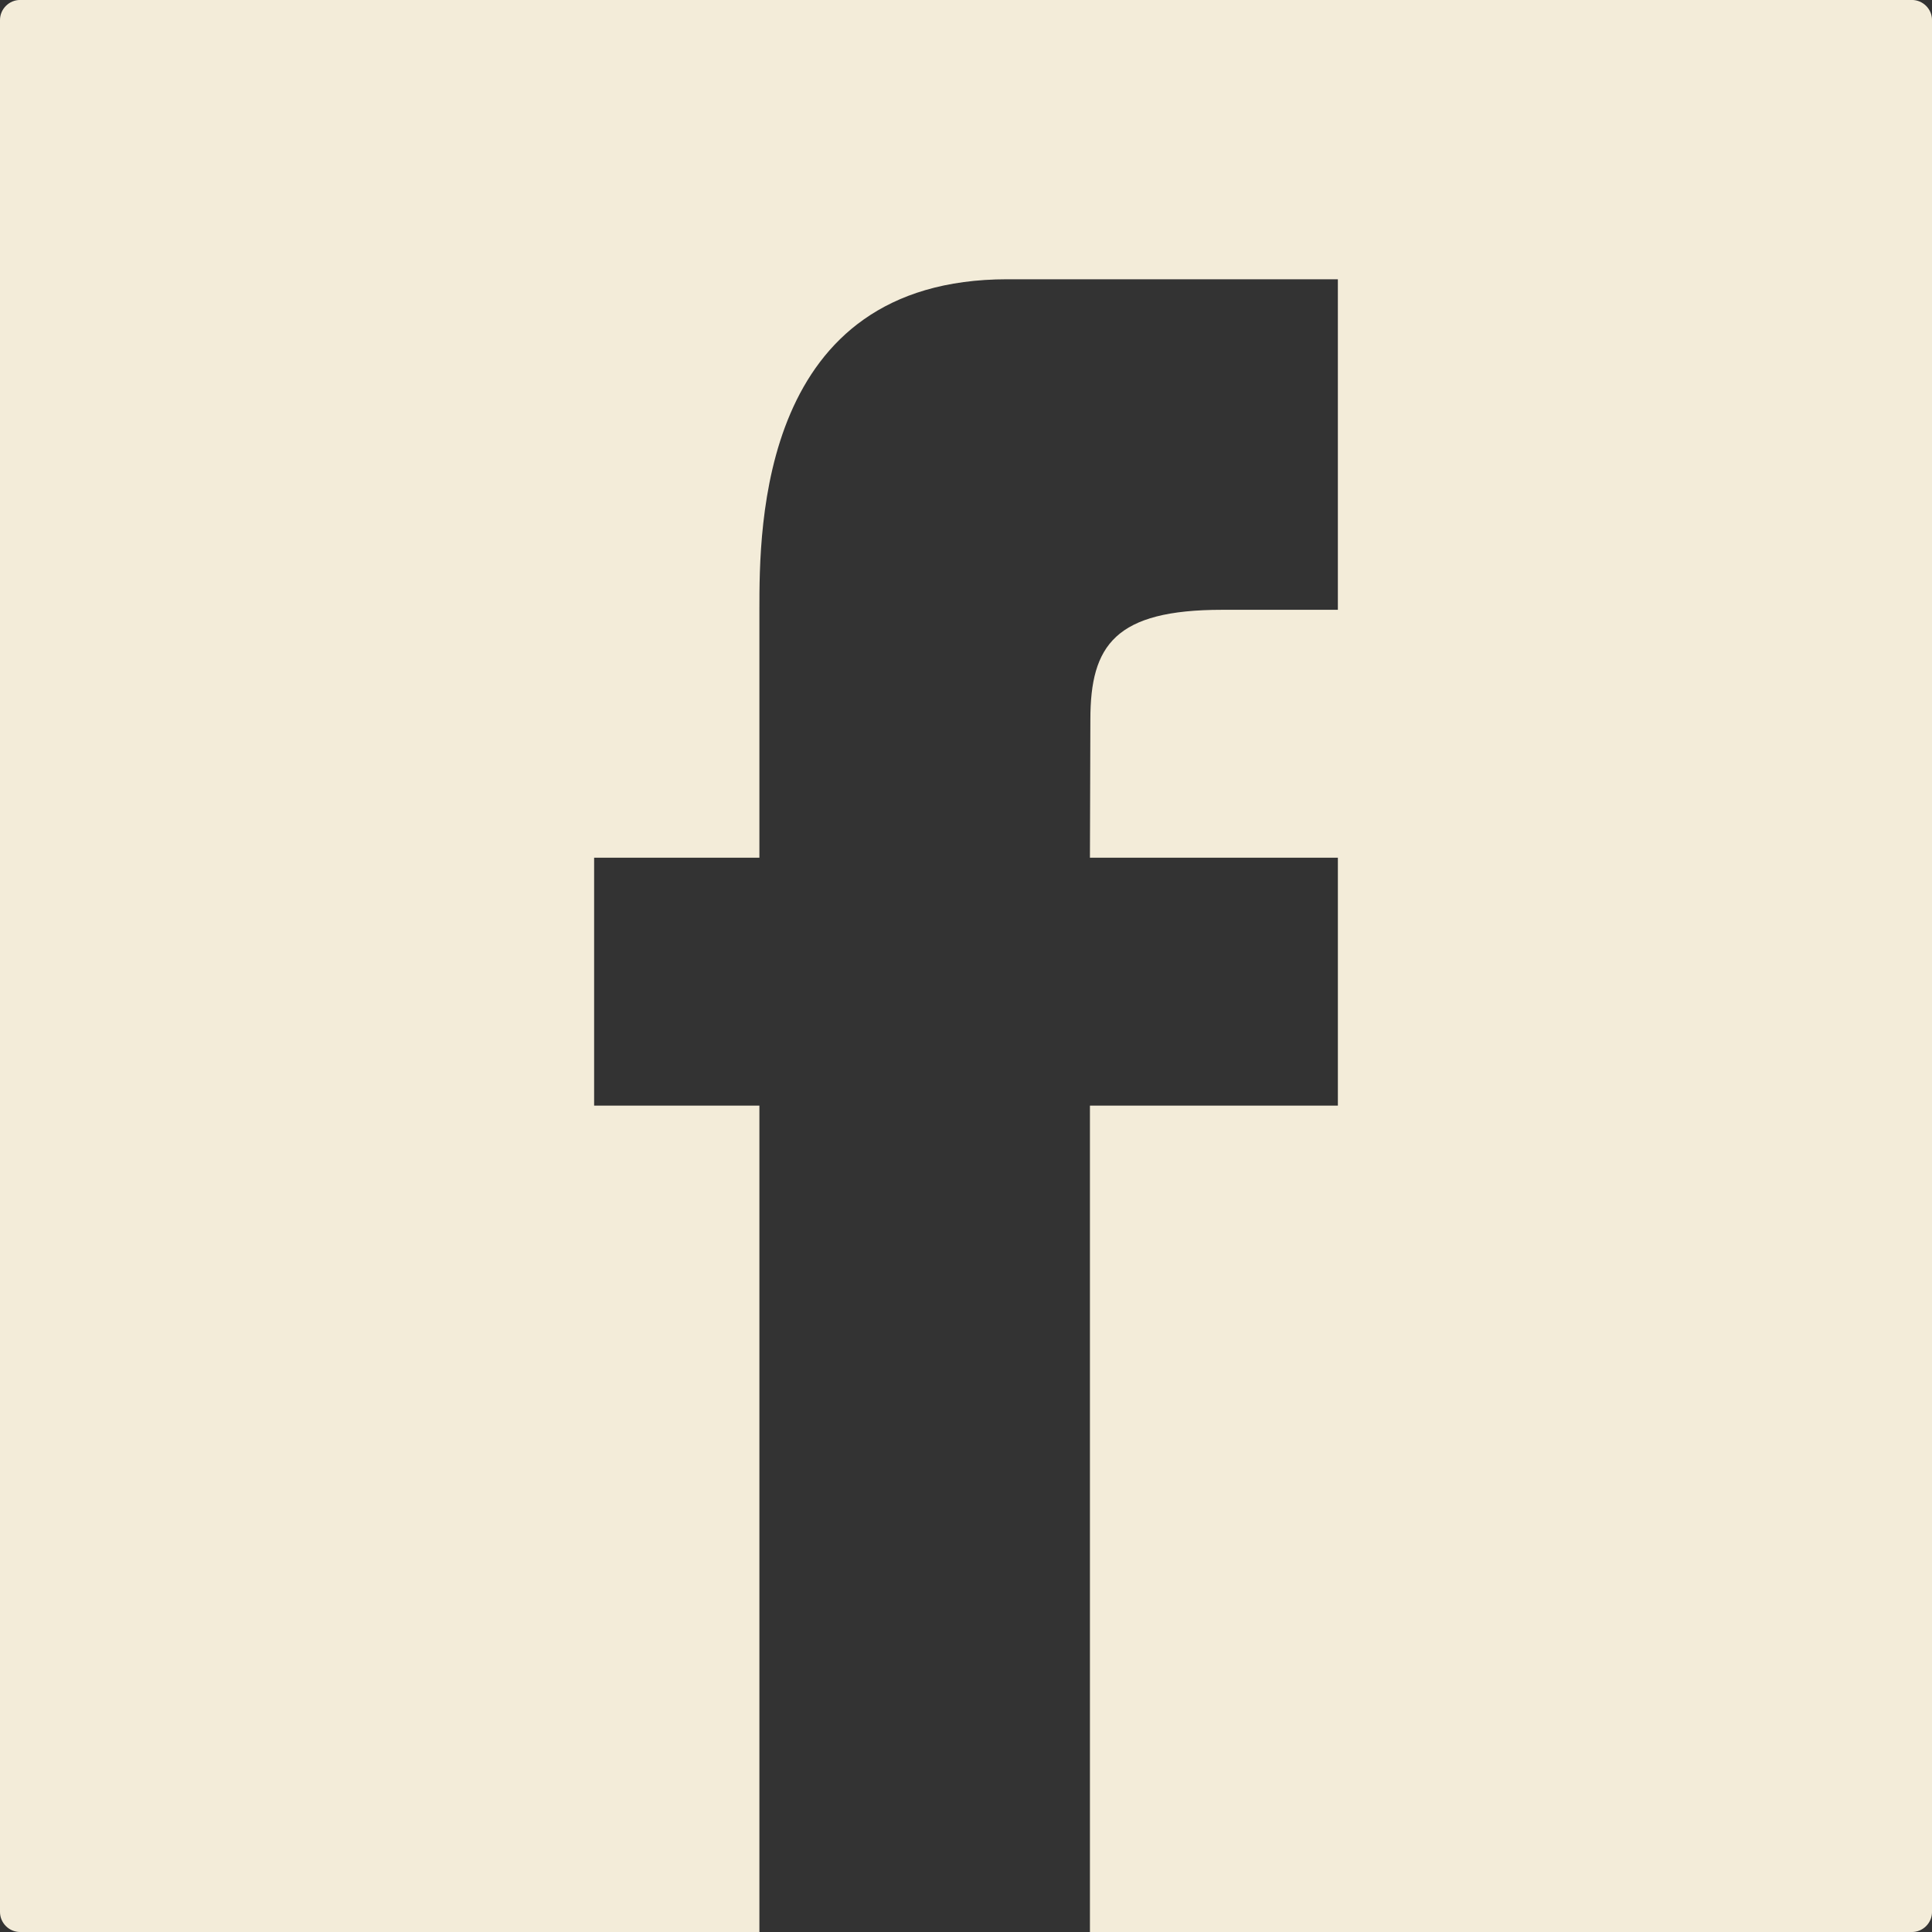
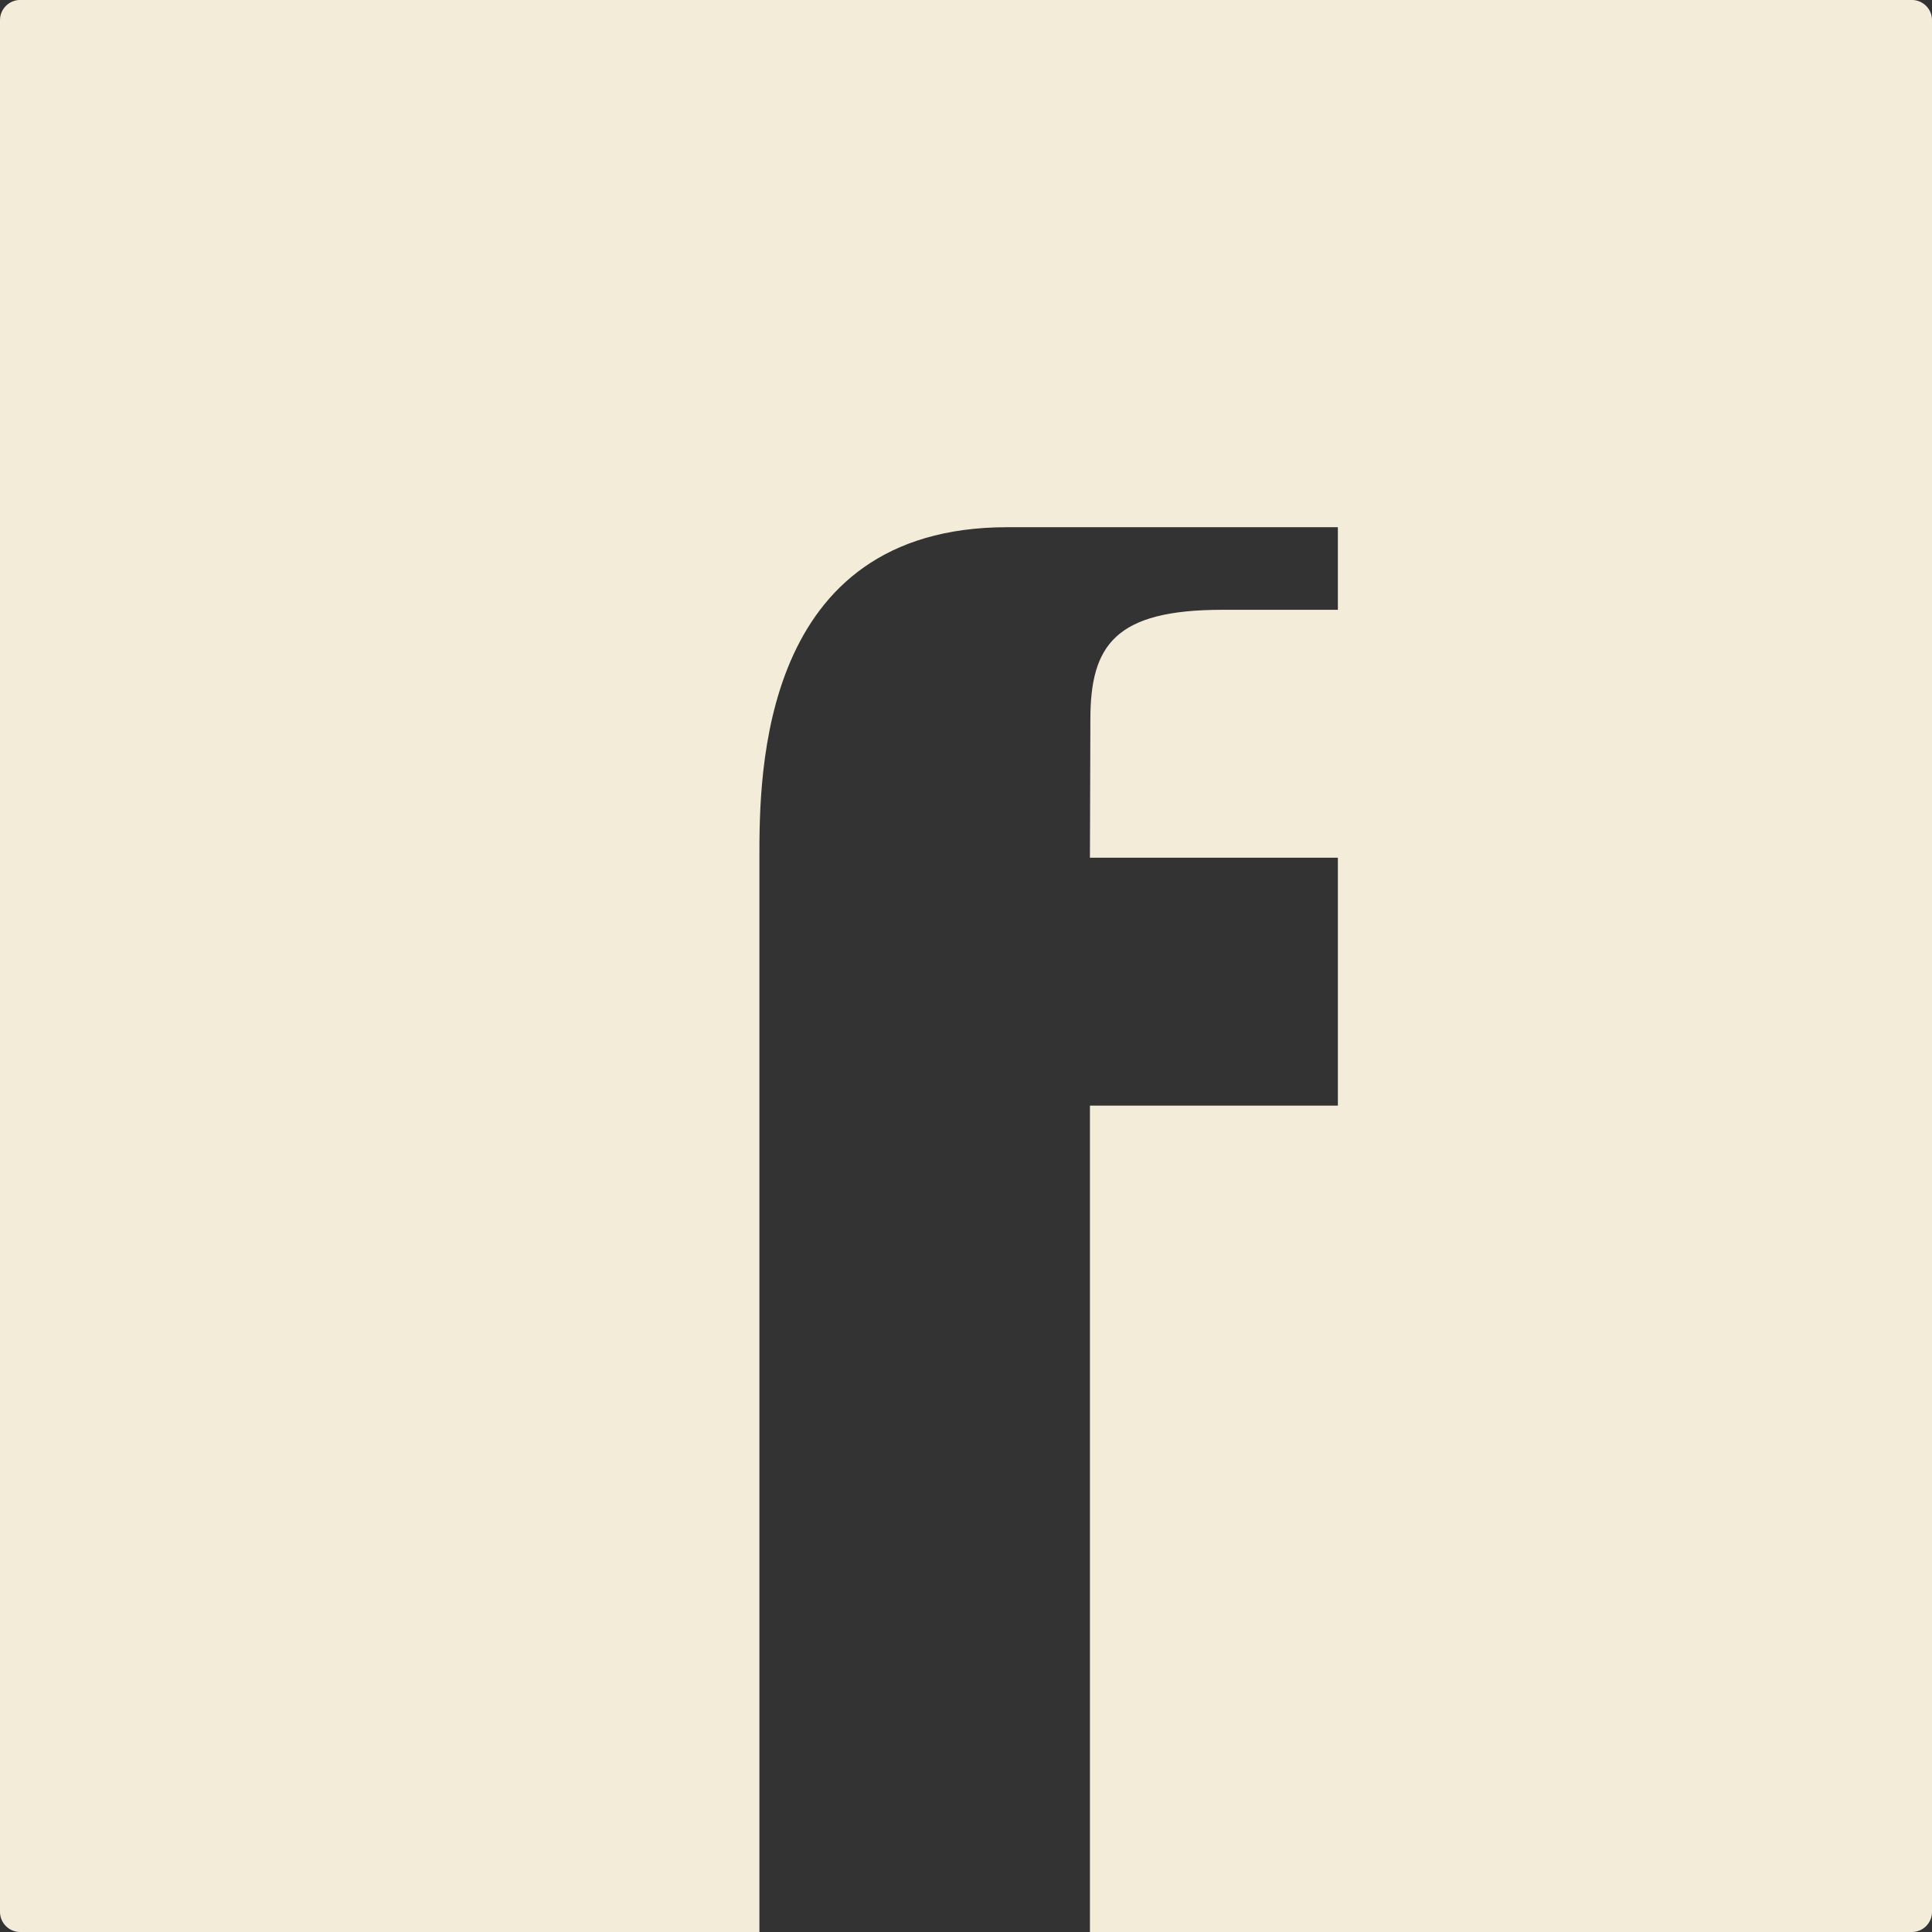
<svg xmlns="http://www.w3.org/2000/svg" version="1.1" id="Ebene_1" x="0px" y="0px" width="136.06px" height="136.06px" viewBox="0 0 136.06 136.06" enable-background="new 0 0 136.06 136.06" xml:space="preserve">
  <rect x="0" y="0" width="136.06" height="136.06" fill="#333333" stroke="none" />
-   <path fill="#F3ECD9" d="M134.644-0.002H1.417c-0.78,0-1.417,0.638-1.417,1.417v133.229c0,0.779,0.638,1.417,1.417,1.417h133.227  c0.779,0,1.417-0.638,1.417-1.417V1.416C136.061,0.636,135.423-0.002,134.644-0.002z M94.219,42.945h-8.145  c-7.529,0-9.285,2.483-9.285,7.724l-0.031,9.734h17.461v17.461H76.758v58.196H53.48V77.864H41.841V60.403H53.48  c0,0,0-11.638,0-17.458c0-5.819,0-23.278,17.459-23.278s23.279,0,23.279,0V42.945z" />
+   <path fill="#F3ECD9" d="M134.644-0.002H1.417c-0.78,0-1.417,0.638-1.417,1.417v133.229c0,0.779,0.638,1.417,1.417,1.417h133.227  c0.779,0,1.417-0.638,1.417-1.417V1.416C136.061,0.636,135.423-0.002,134.644-0.002z M94.219,42.945h-8.145  c-7.529,0-9.285,2.483-9.285,7.724l-0.031,9.734h17.461v17.461H76.758v58.196H53.48V77.864H41.841H53.48  c0,0,0-11.638,0-17.458c0-5.819,0-23.278,17.459-23.278s23.279,0,23.279,0V42.945z" />
</svg>